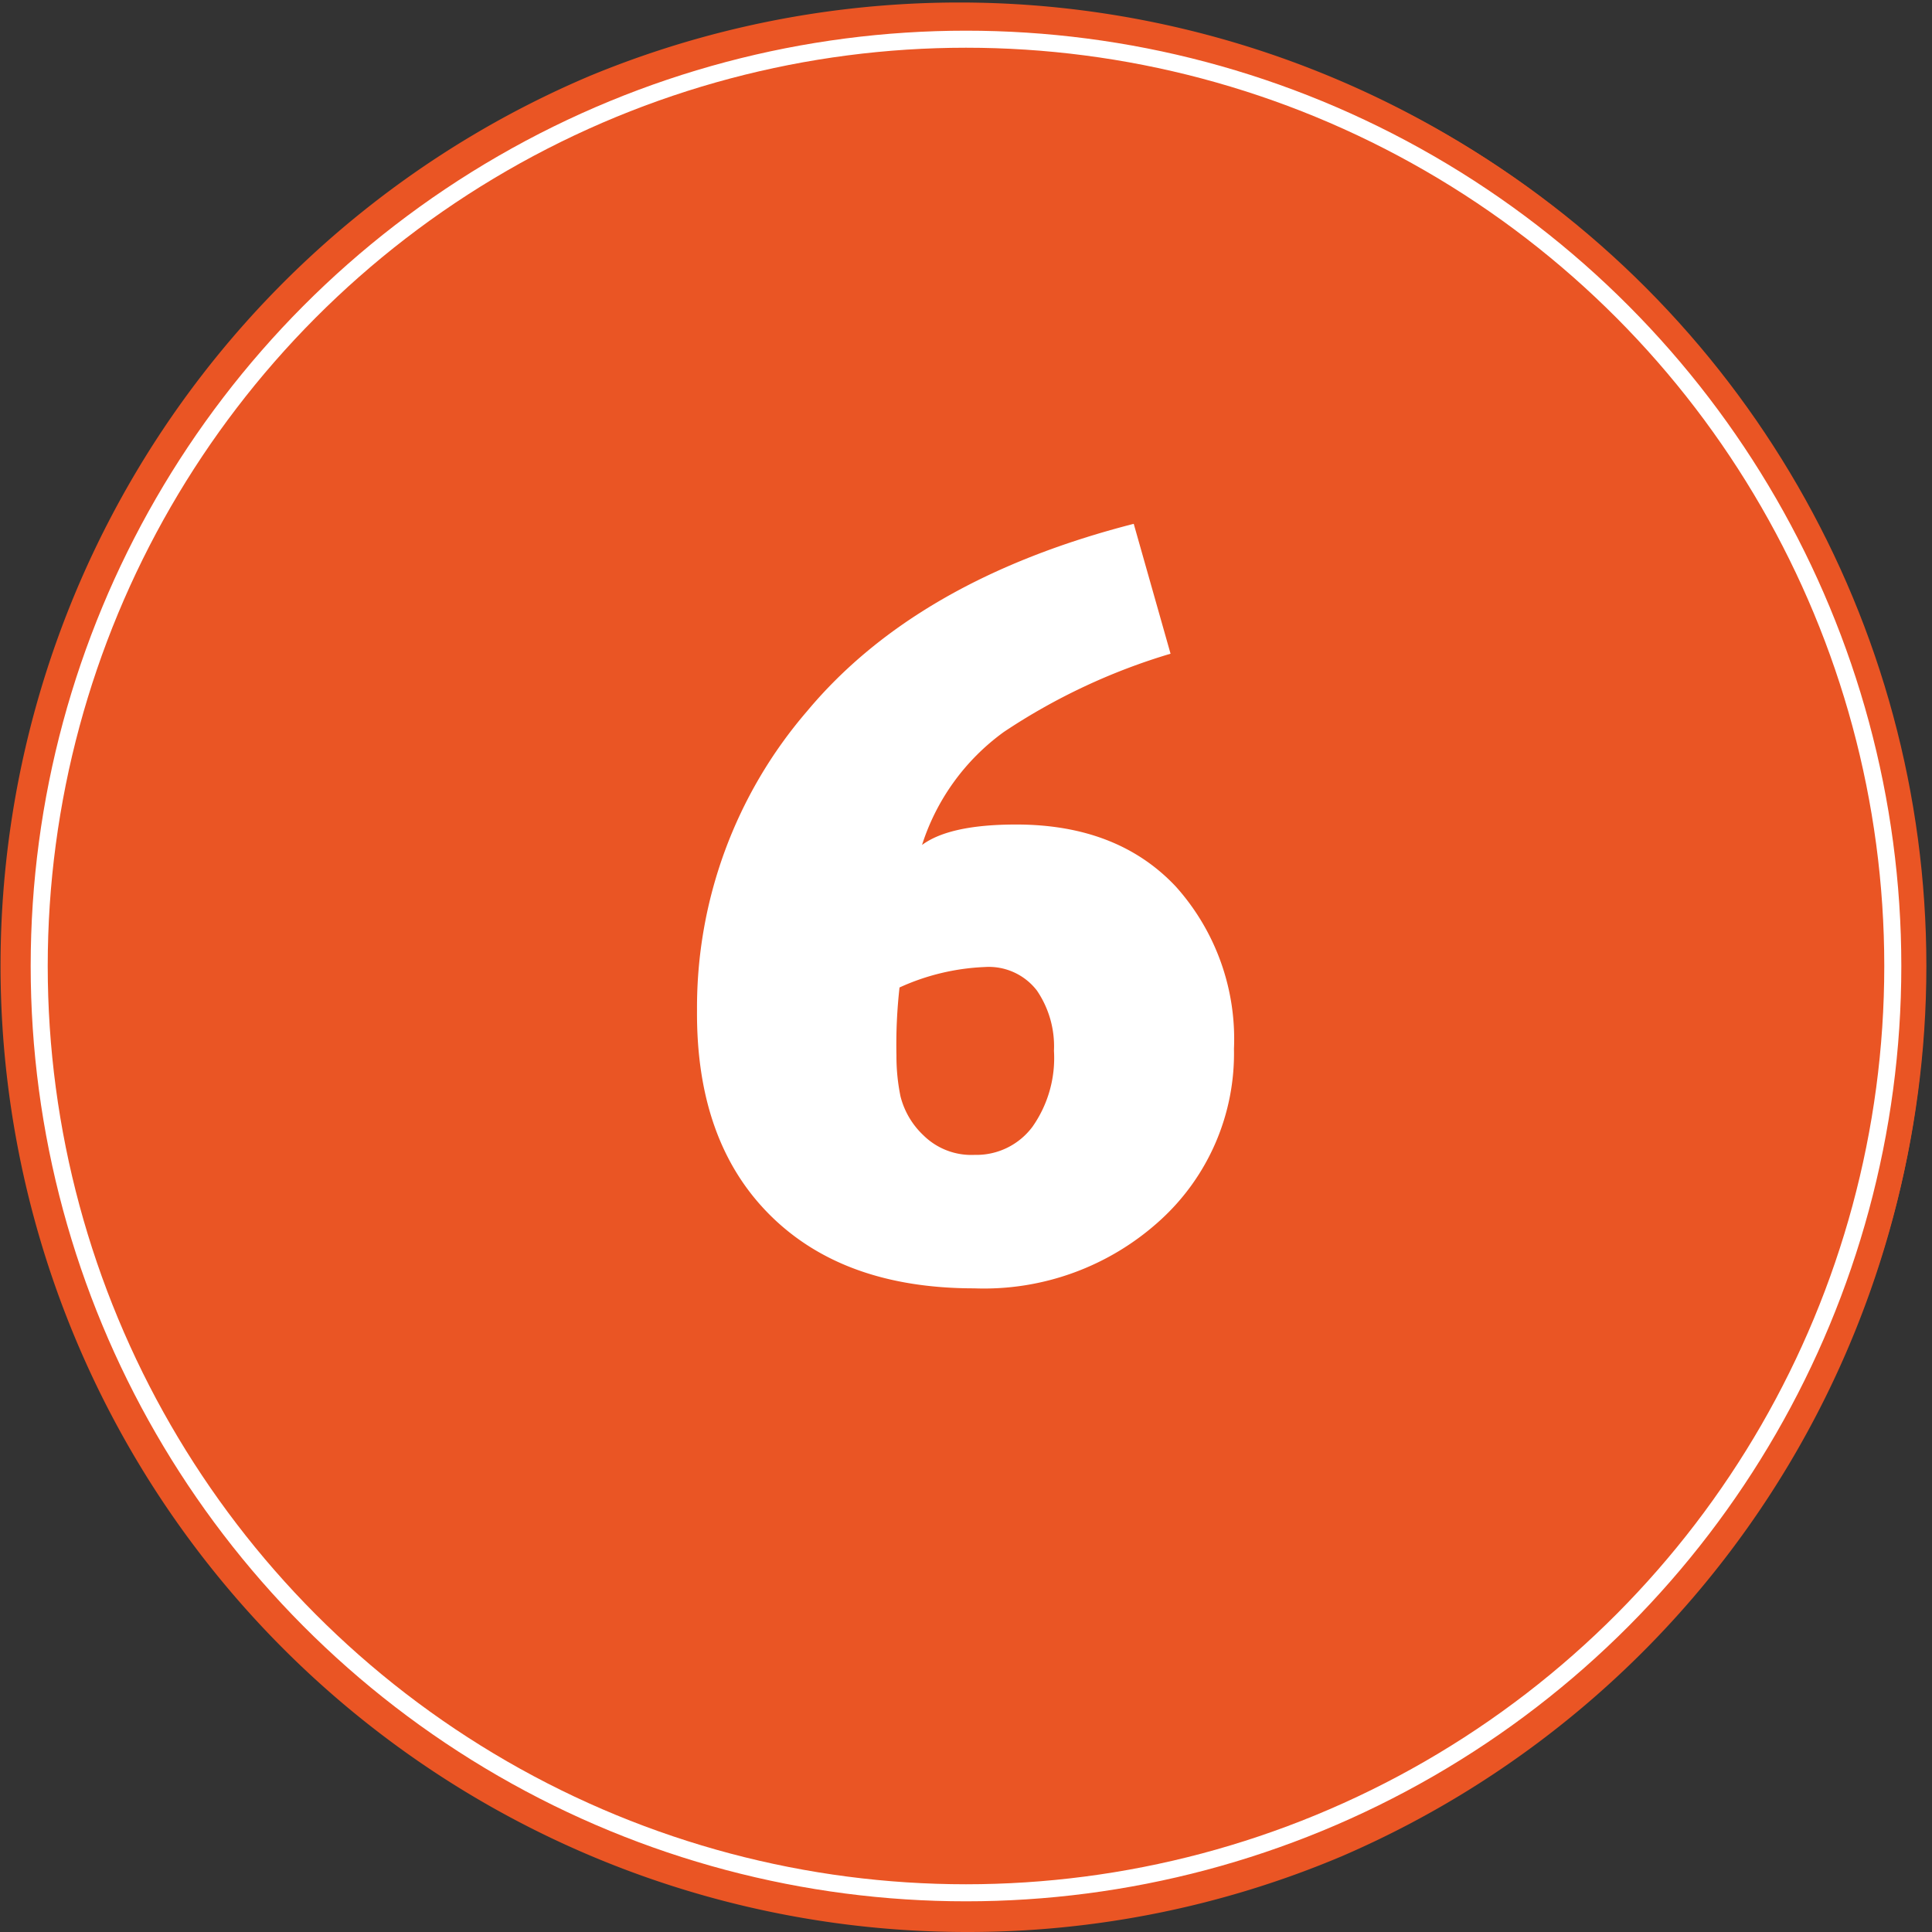
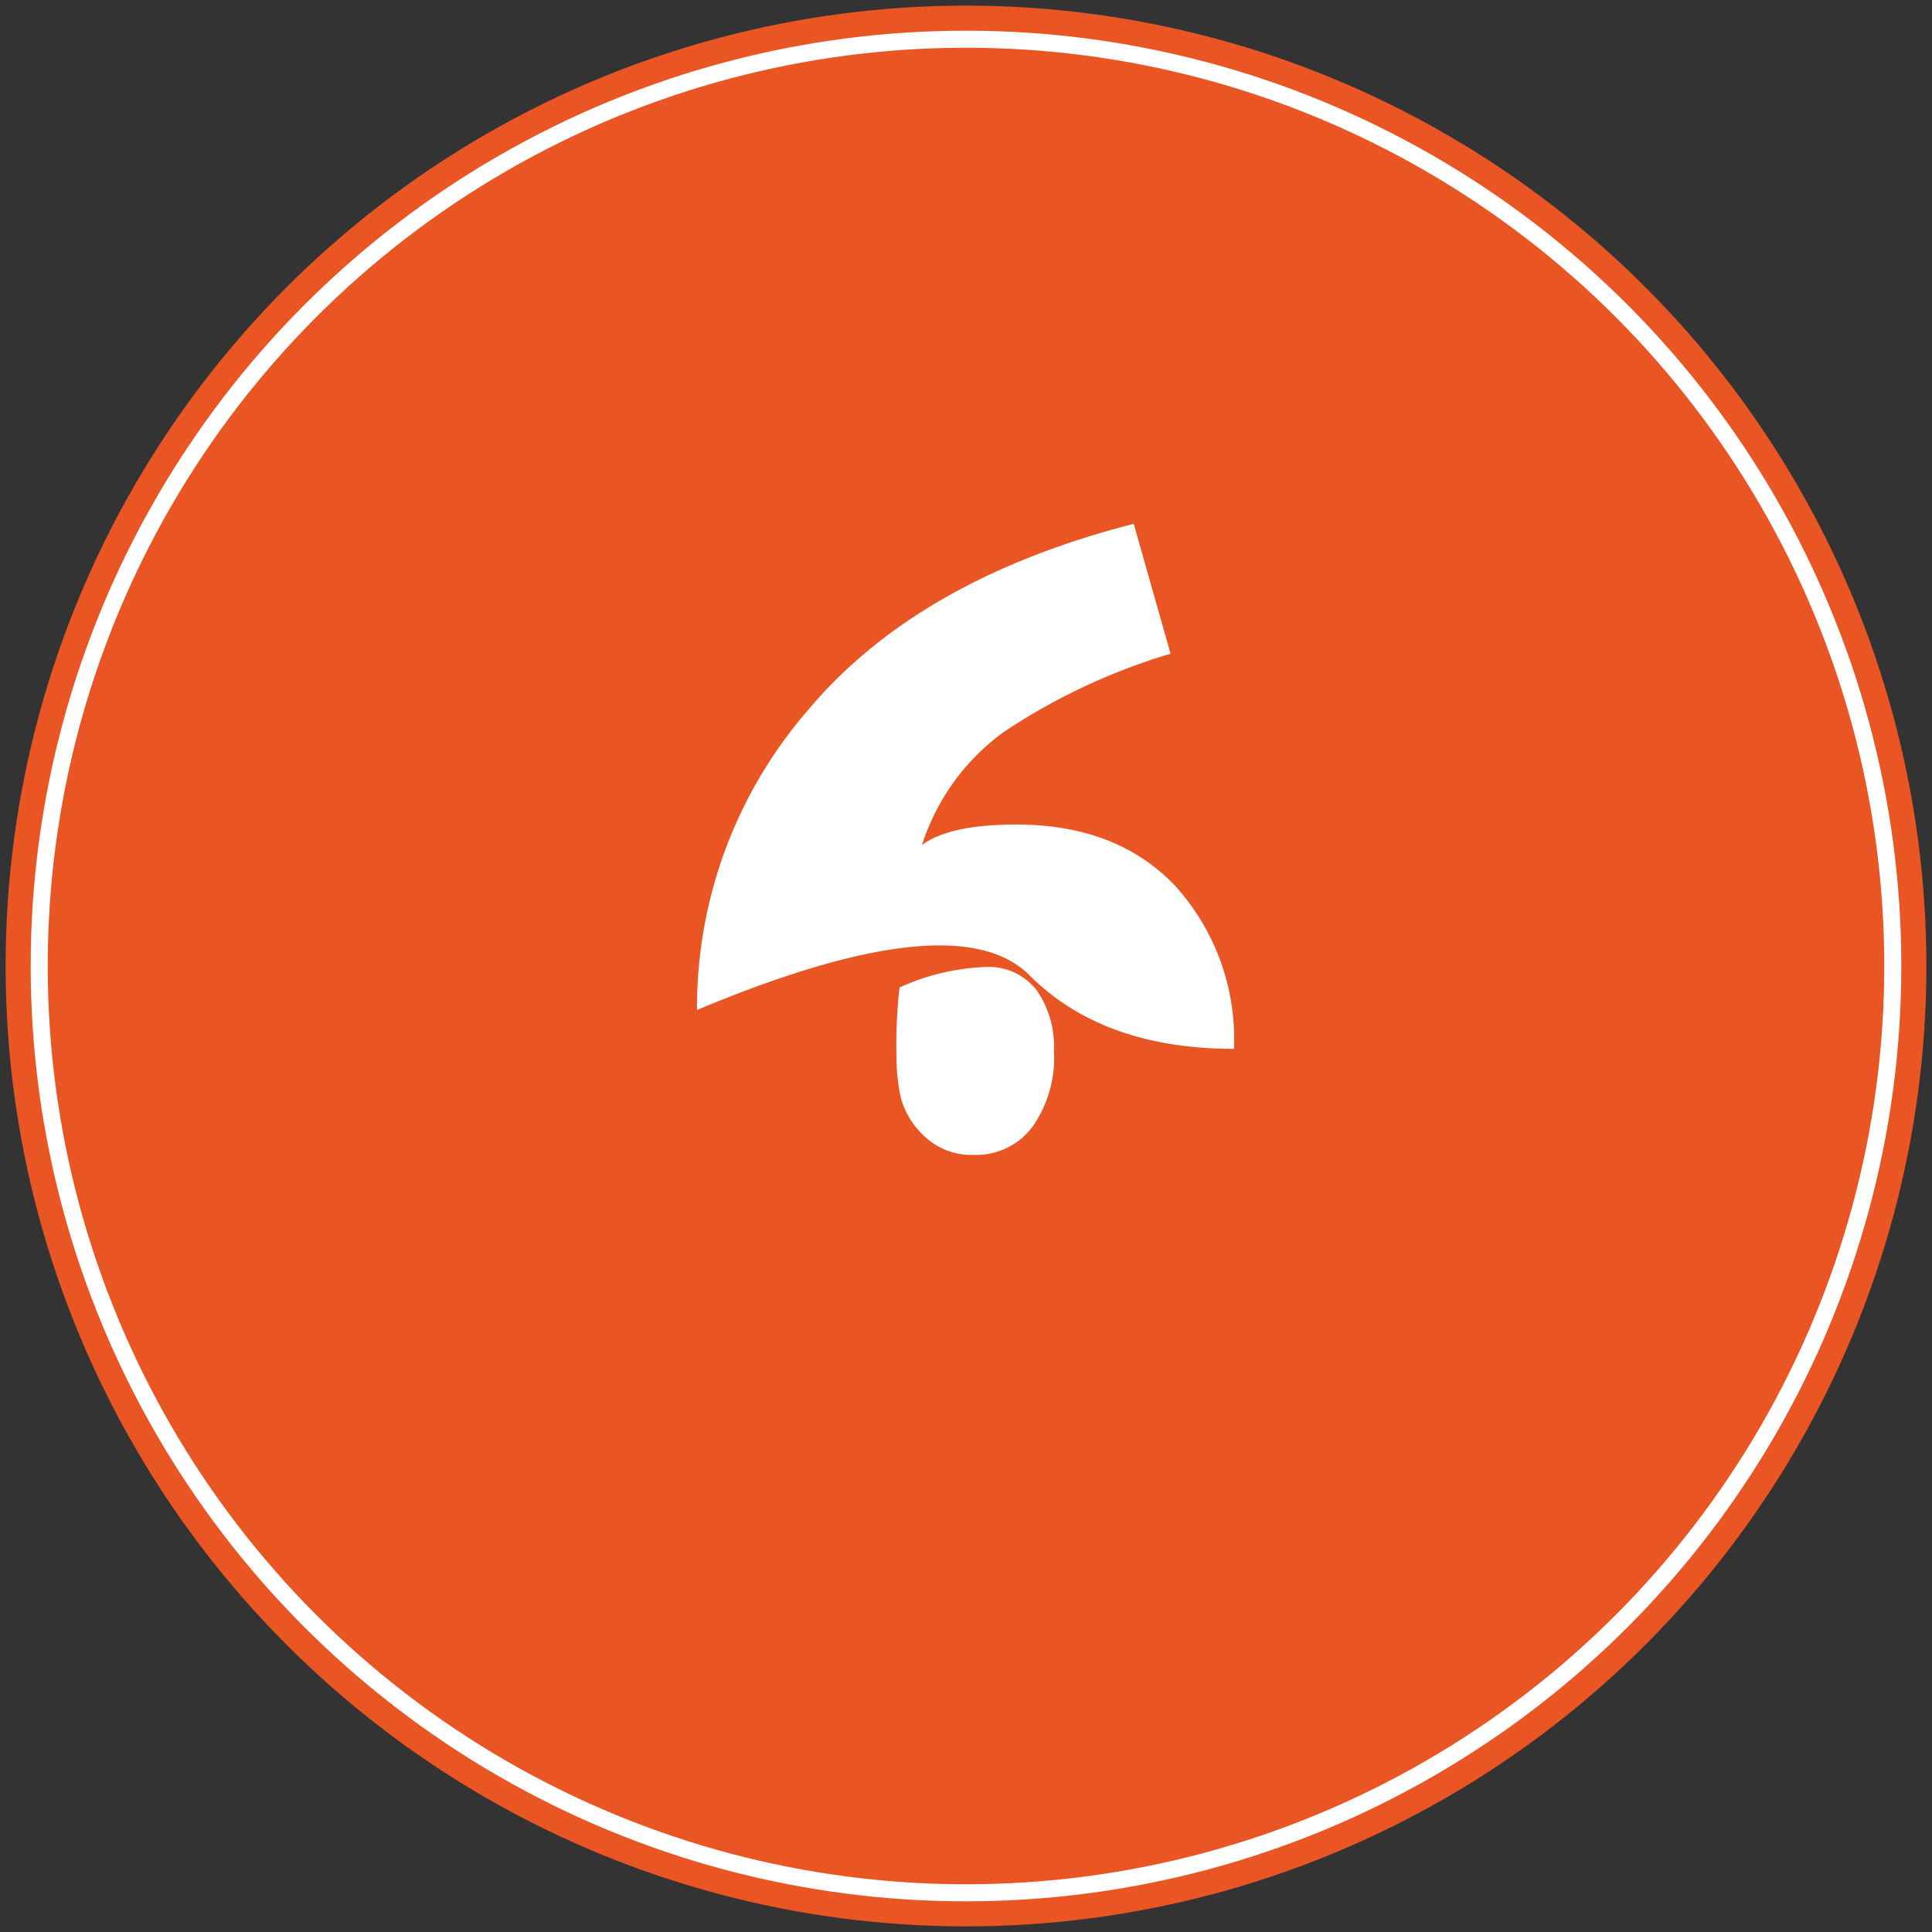
<svg xmlns="http://www.w3.org/2000/svg" viewBox="0 0 113.34 113.34">
  <rect x="0" y="0" width="113.34" height="113.34" fill="#333333" stroke="none" />
  <title>6</title>
  <g id="ce2544ea-0b6b-4607-928c-1173c61c889d" data-name="Layer 2">
    <g id="72a4c41d-fb13-4fe8-ba1b-1295a0497d1f" data-name="Layer 1">
      <circle cx="56.67" cy="56.67" r="56.34" fill="#ea5524" />
-       <path d="M56.67,113.34A56.69,56.69,0,0,1,34.61,4.45,56.69,56.69,0,0,1,78.73,108.89,56.32,56.32,0,0,1,56.67,113.34ZM56.67.66a56,56,0,1,0,56,56A56.08,56.08,0,0,0,56.67.66Z" fill="#ea5524" />
      <circle cx="56.67" cy="56.67" r="54.37" fill="none" stroke="#fff" stroke-miterlimit="10" />
-       <path d="M72.39,61.53a13.22,13.22,0,0,1-4.32,10.05,15.34,15.34,0,0,1-10.92,4q-7.68,0-12-4.32T40.89,59.25a26.63,26.63,0,0,1,6.45-17.52q6.45-7.74,19.17-11l2.16,7.62a36.18,36.18,0,0,0-9.78,4.59,13.11,13.11,0,0,0-4.8,6.63q1.62-1.2,5.52-1.2,5.94,0,9.36,3.63A13.39,13.39,0,0,1,72.39,61.53Zm-10.56.12a5.81,5.81,0,0,0-1-3.54,3.56,3.56,0,0,0-3.06-1.38,13.32,13.32,0,0,0-5,1.2,30.16,30.16,0,0,0-.18,4,11.61,11.61,0,0,0,.24,2.4,4.74,4.74,0,0,0,1.35,2.28,4,4,0,0,0,3,1.14,4.1,4.1,0,0,0,3.39-1.65A7,7,0,0,0,61.83,61.65Z" fill="#fff" />
+       <path d="M72.39,61.53q-7.68,0-12-4.32T40.89,59.25a26.63,26.63,0,0,1,6.45-17.52q6.45-7.74,19.17-11l2.16,7.62a36.18,36.18,0,0,0-9.78,4.59,13.11,13.11,0,0,0-4.8,6.63q1.62-1.2,5.52-1.2,5.94,0,9.36,3.63A13.39,13.39,0,0,1,72.39,61.53Zm-10.56.12a5.81,5.81,0,0,0-1-3.54,3.56,3.56,0,0,0-3.06-1.38,13.32,13.32,0,0,0-5,1.2,30.16,30.16,0,0,0-.18,4,11.61,11.61,0,0,0,.24,2.4,4.74,4.74,0,0,0,1.35,2.28,4,4,0,0,0,3,1.14,4.1,4.1,0,0,0,3.39-1.65A7,7,0,0,0,61.83,61.65Z" fill="#fff" />
    </g>
  </g>
</svg>